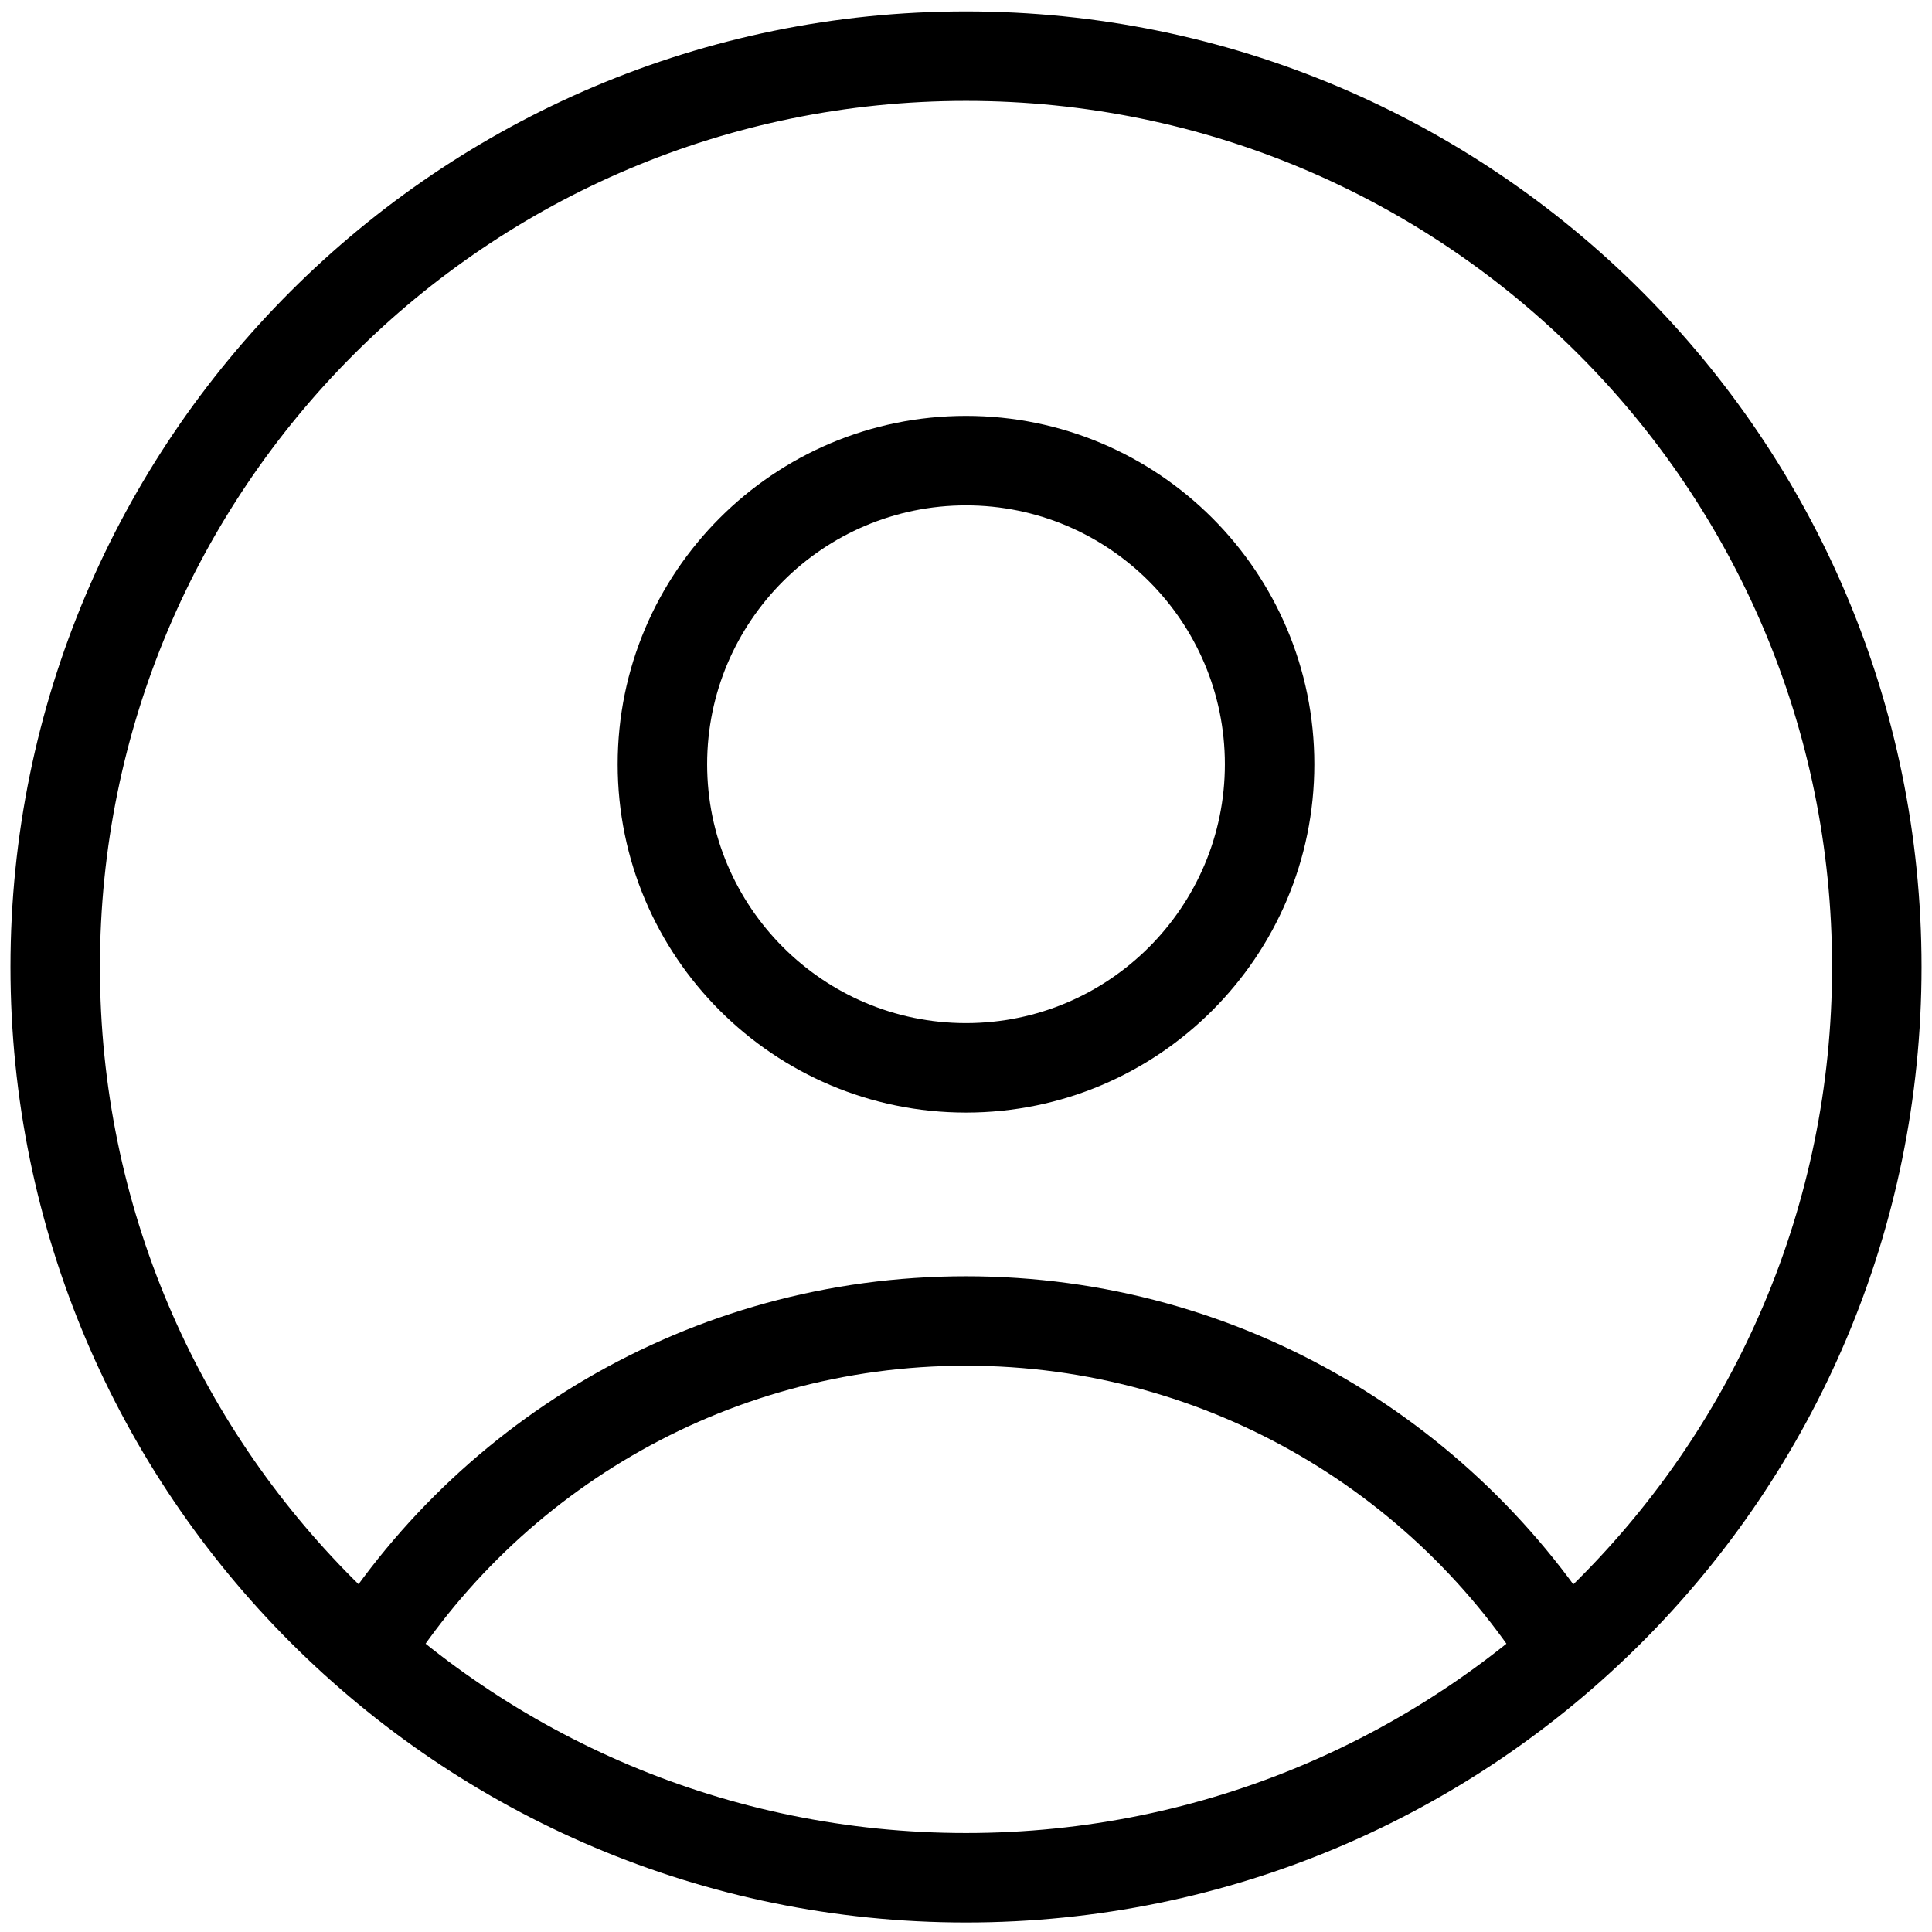
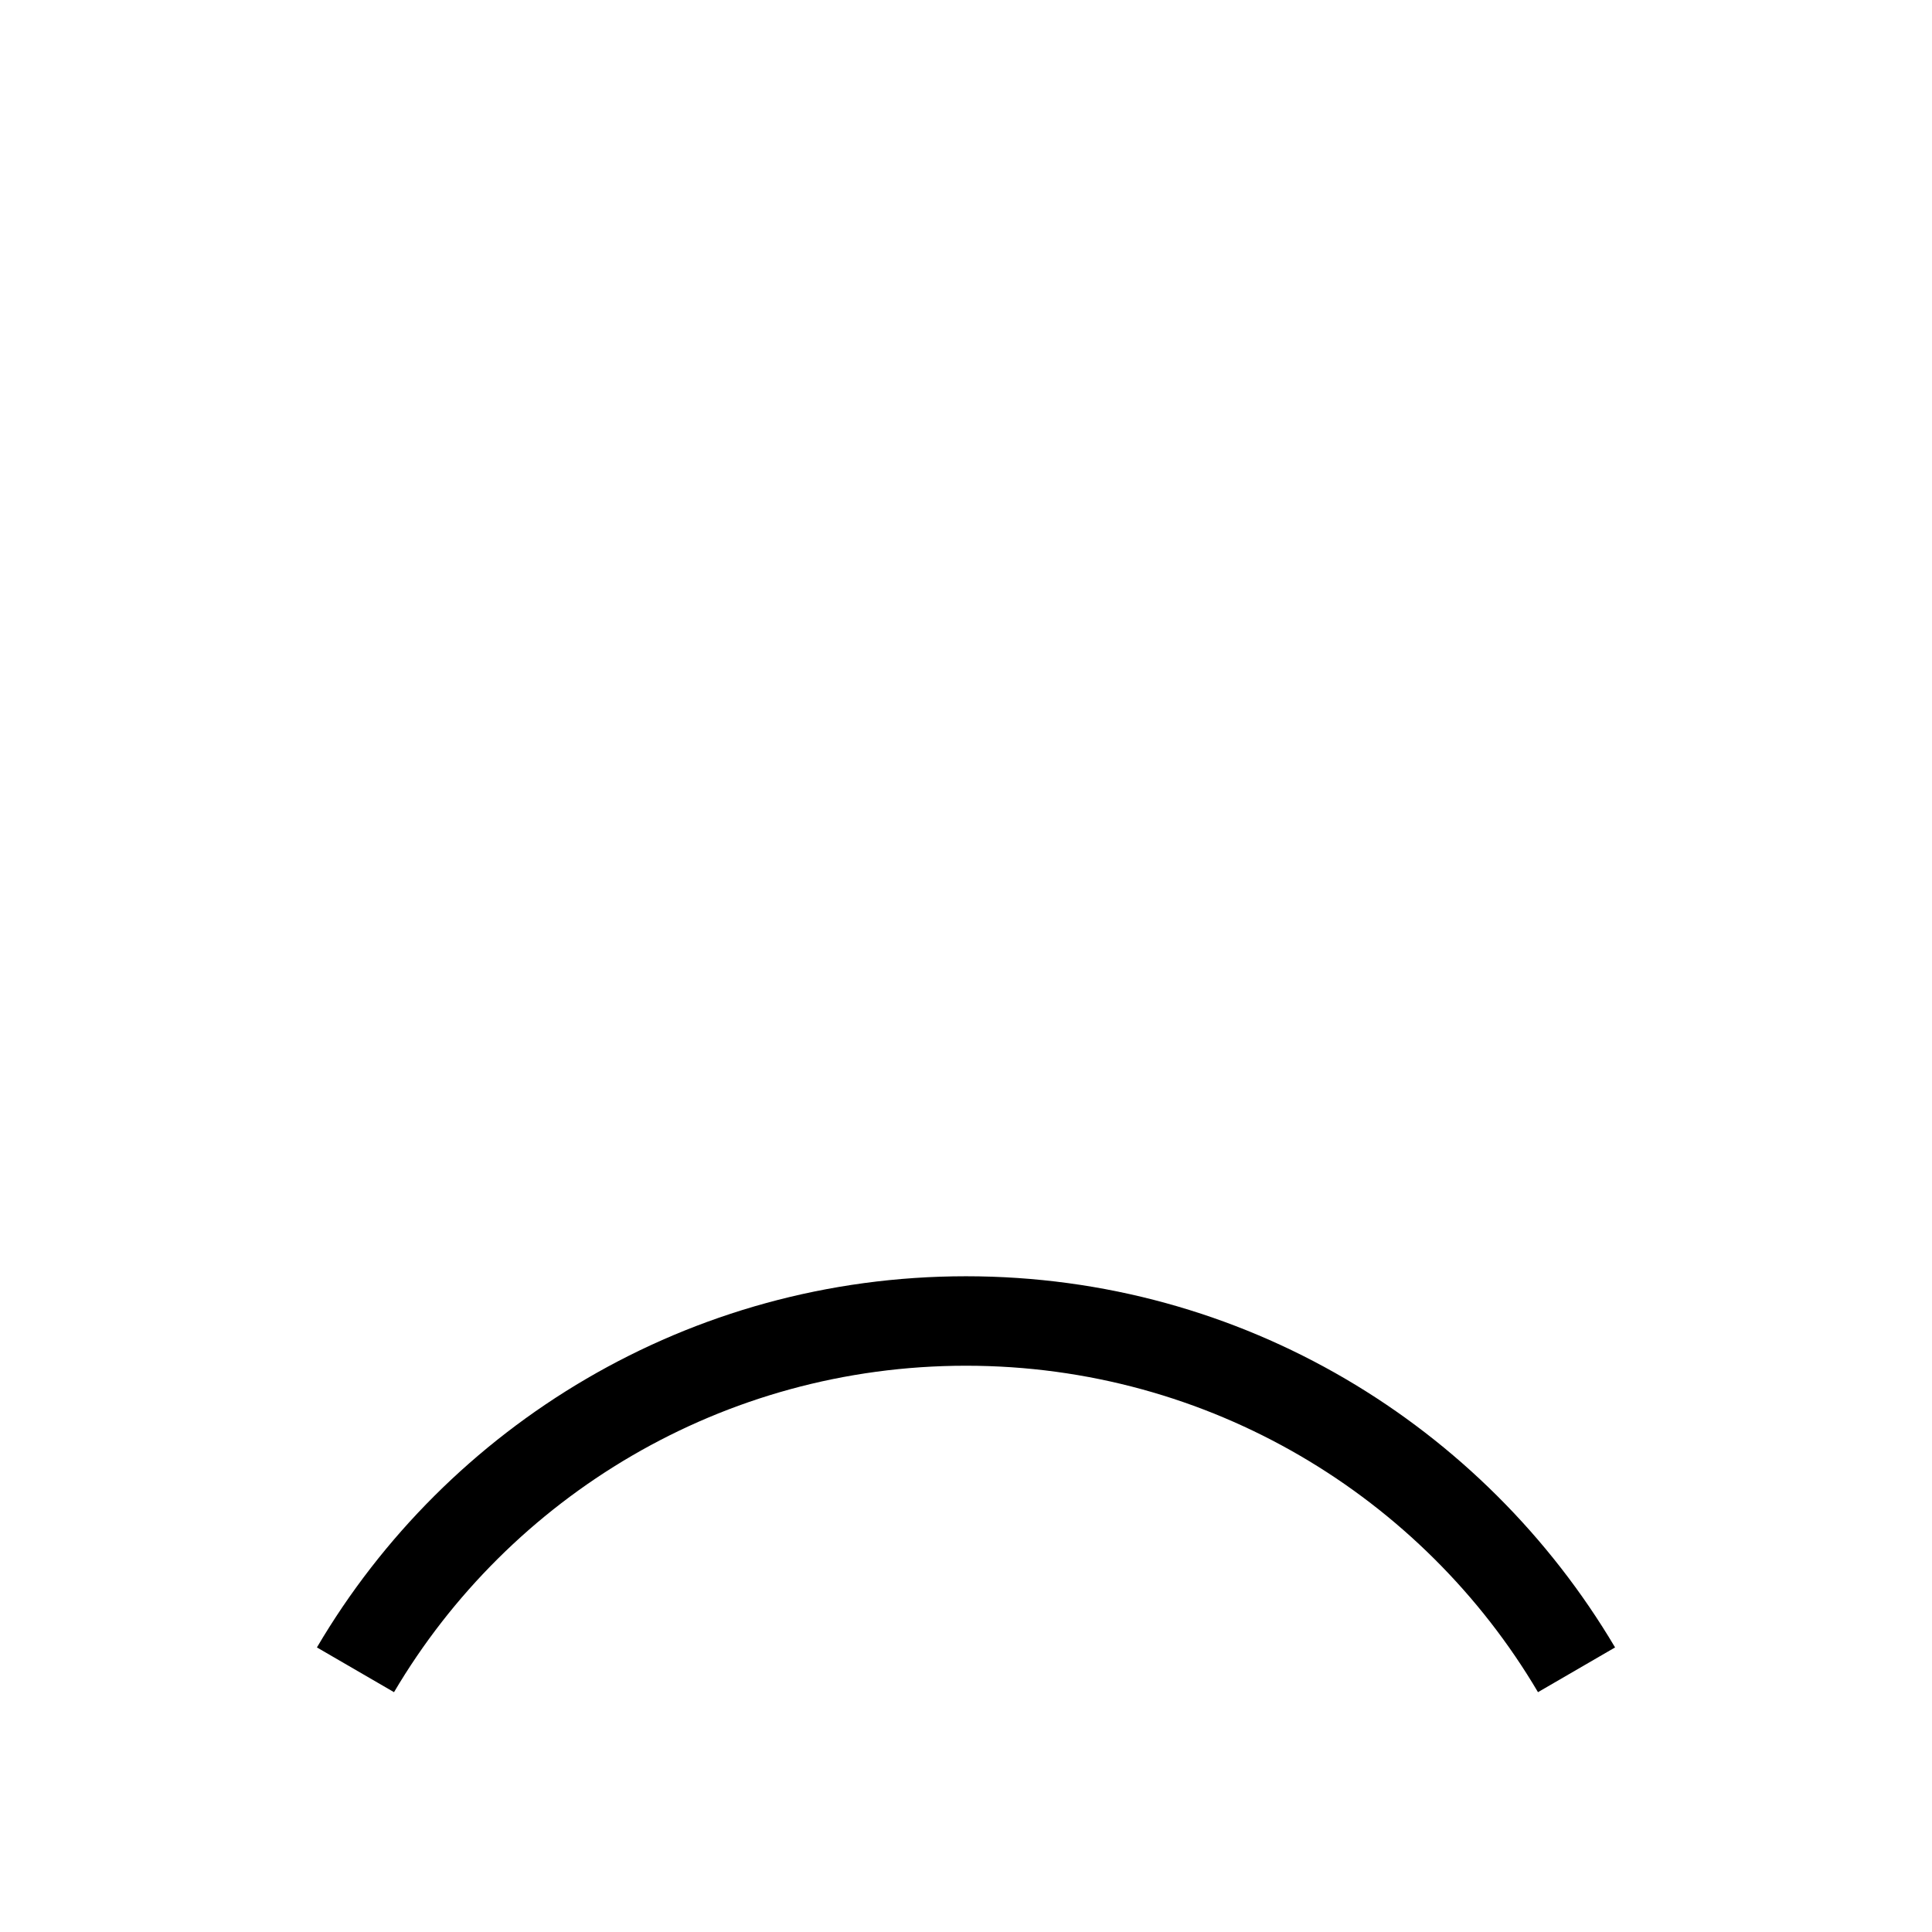
<svg xmlns="http://www.w3.org/2000/svg" version="1.1" id="Layer_1" x="0px" y="0px" viewBox="0 0 203 203" style="enable-background:new 0 0 203 203;" xml:space="preserve">
  <path d="M101.5,143.5c-25.6,0-48,13.8-60.1,34.3l-8.1-4.7c13.7-23.3,39.1-39,68.2-39c29.1,0,54.4,15.7,68.2,39l-8.1,4.7  C149.5,157.3,127.1,143.5,101.5,143.5z" />
-   <path d="M101.5,10.6c-50.3,0-91,40.8-91,91c0,50.3,40.8,91,91,91c50.3,0,91-40.8,91-91C192.5,51.3,151.8,10.6,101.5,10.6z   M1.1,101.6C1.1,46.2,46.1,1.2,101.5,1.2c55.4,0,100.4,44.9,100.4,100.4c0,55.4-44.9,100.4-100.4,100.4C46.1,202,1.1,157,1.1,101.6z  " />
-   <path d="M101.5,53.1c-15,0-27.2,12.2-27.2,27.2c0,15,12.2,27.2,27.2,27.2c15,0,27.2-12.2,27.2-27.2  C128.7,65.3,116.5,53.1,101.5,53.1z M64.9,80.3c0-20.2,16.4-36.6,36.6-36.6c20.2,0,36.6,16.4,36.6,36.6c0,20.2-16.4,36.6-36.6,36.6  C81.3,116.9,64.9,100.5,64.9,80.3z" />
</svg>